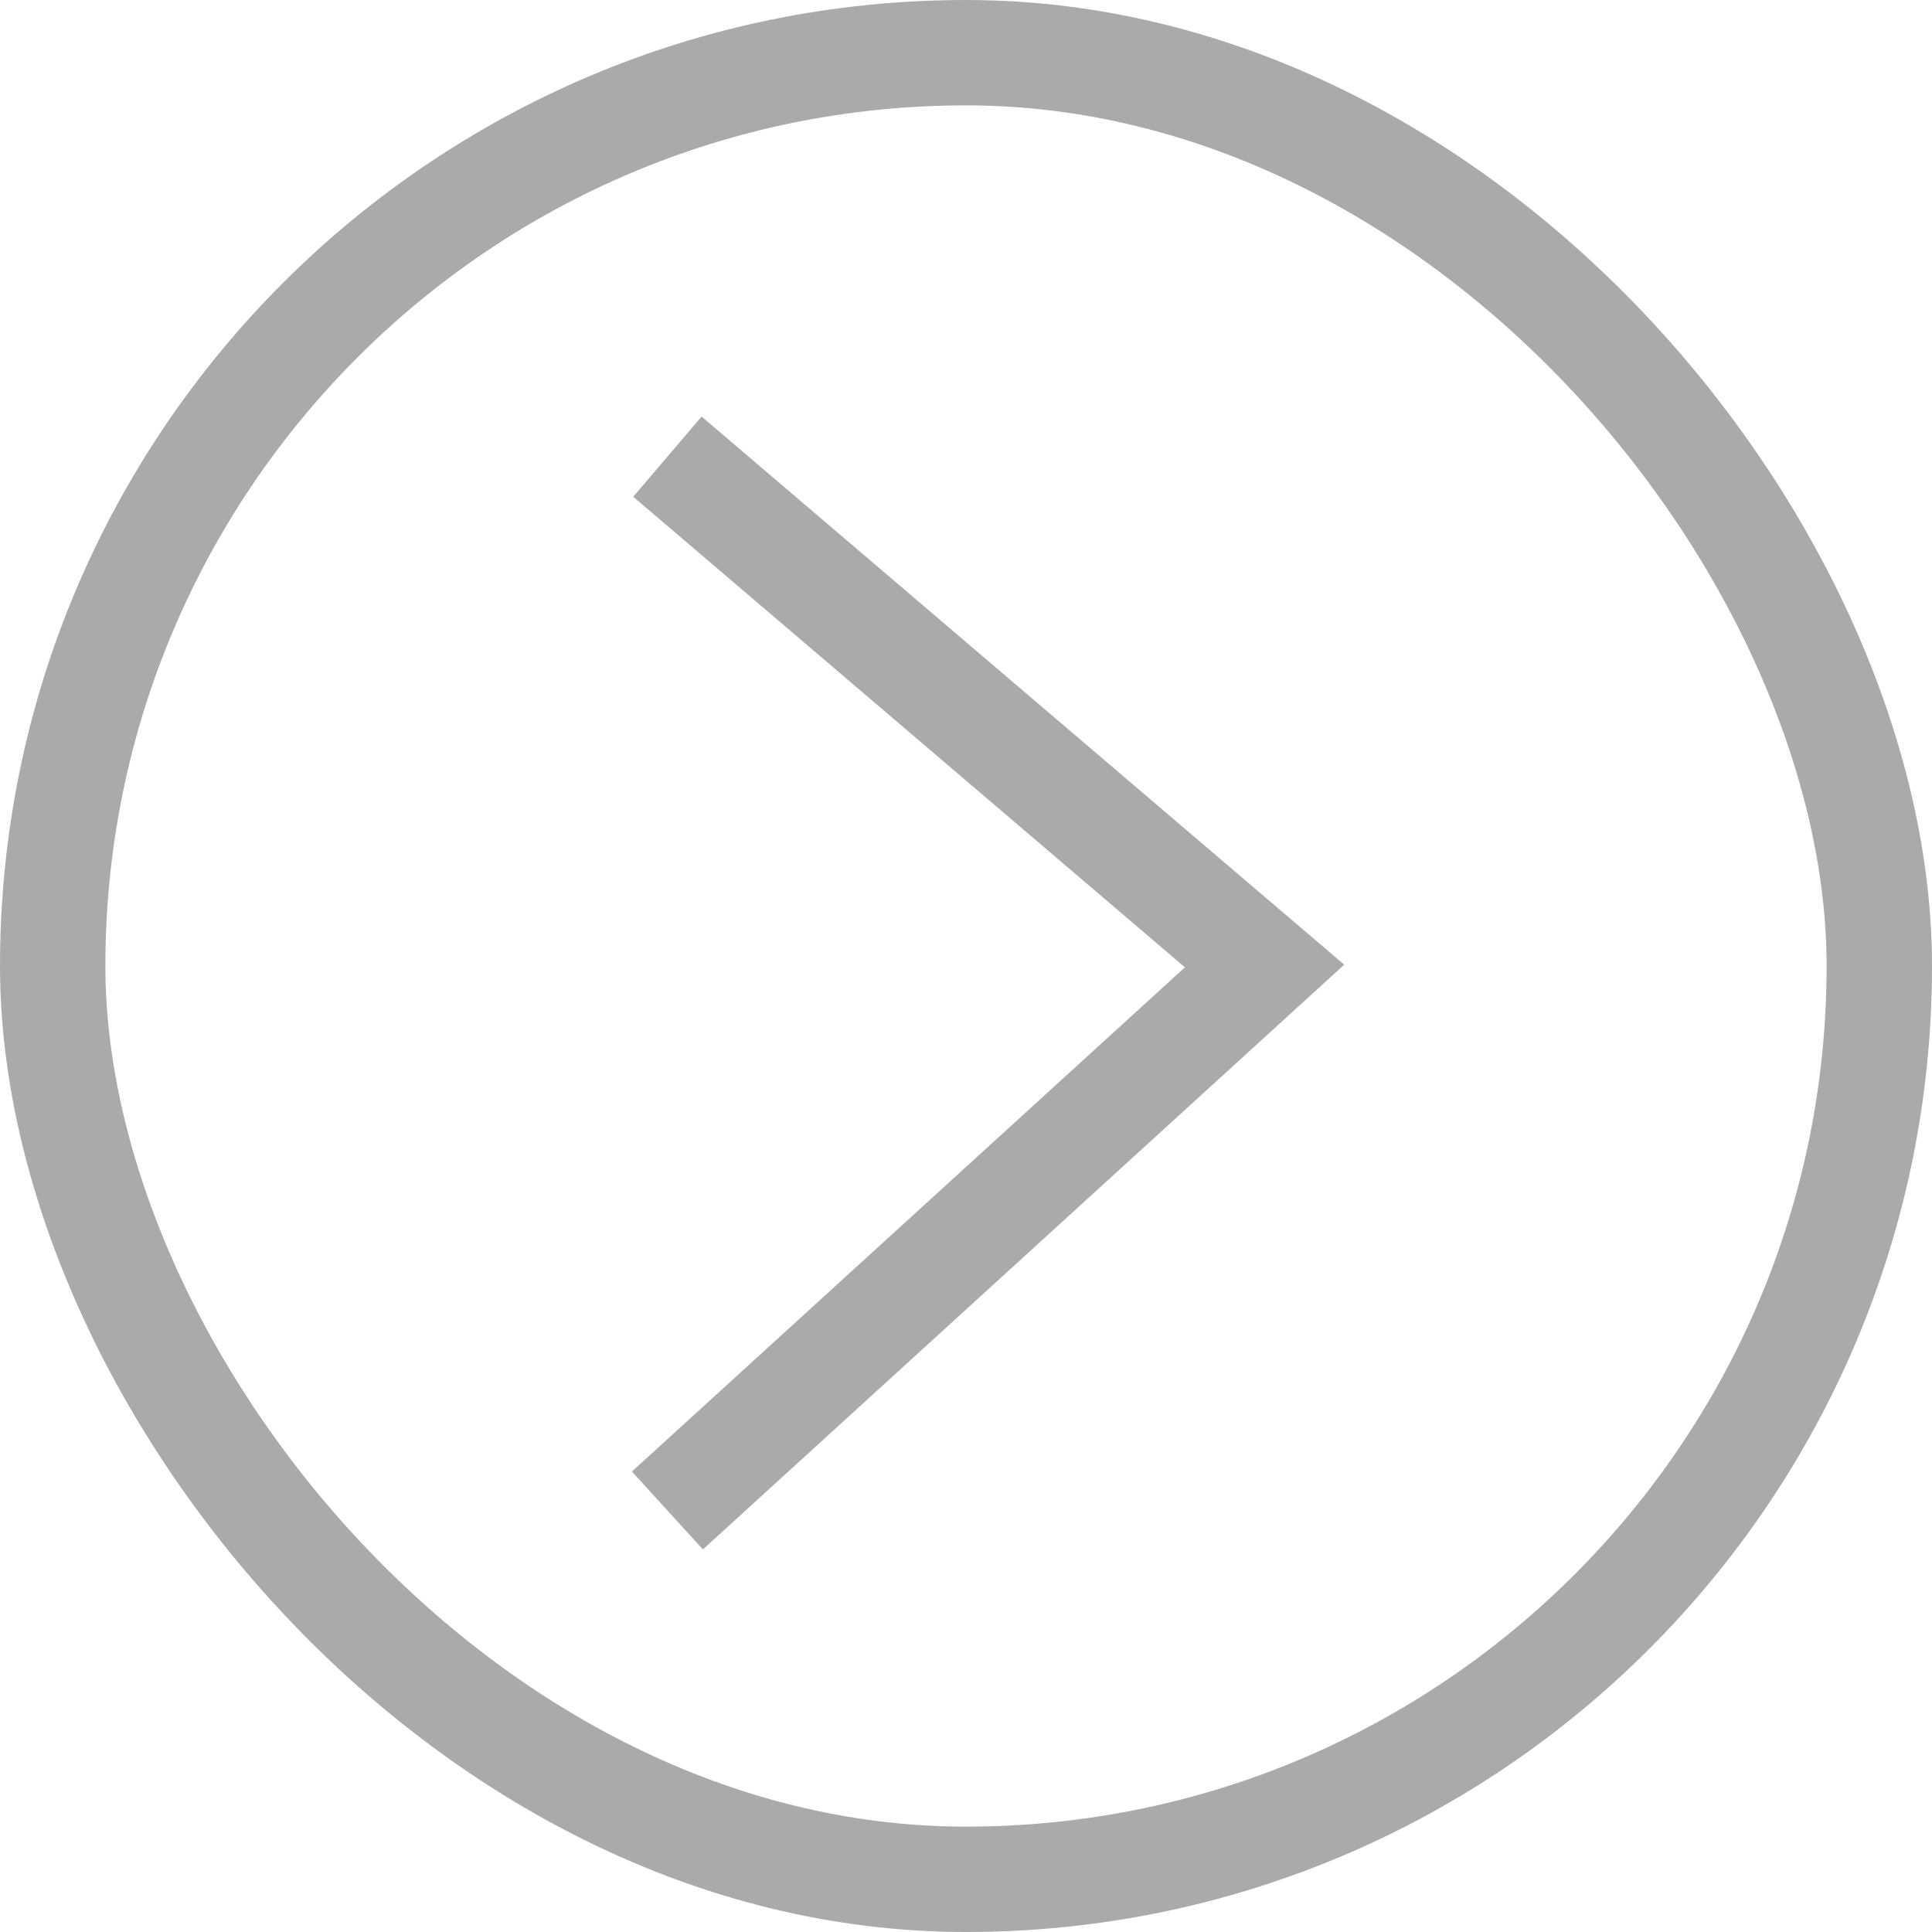
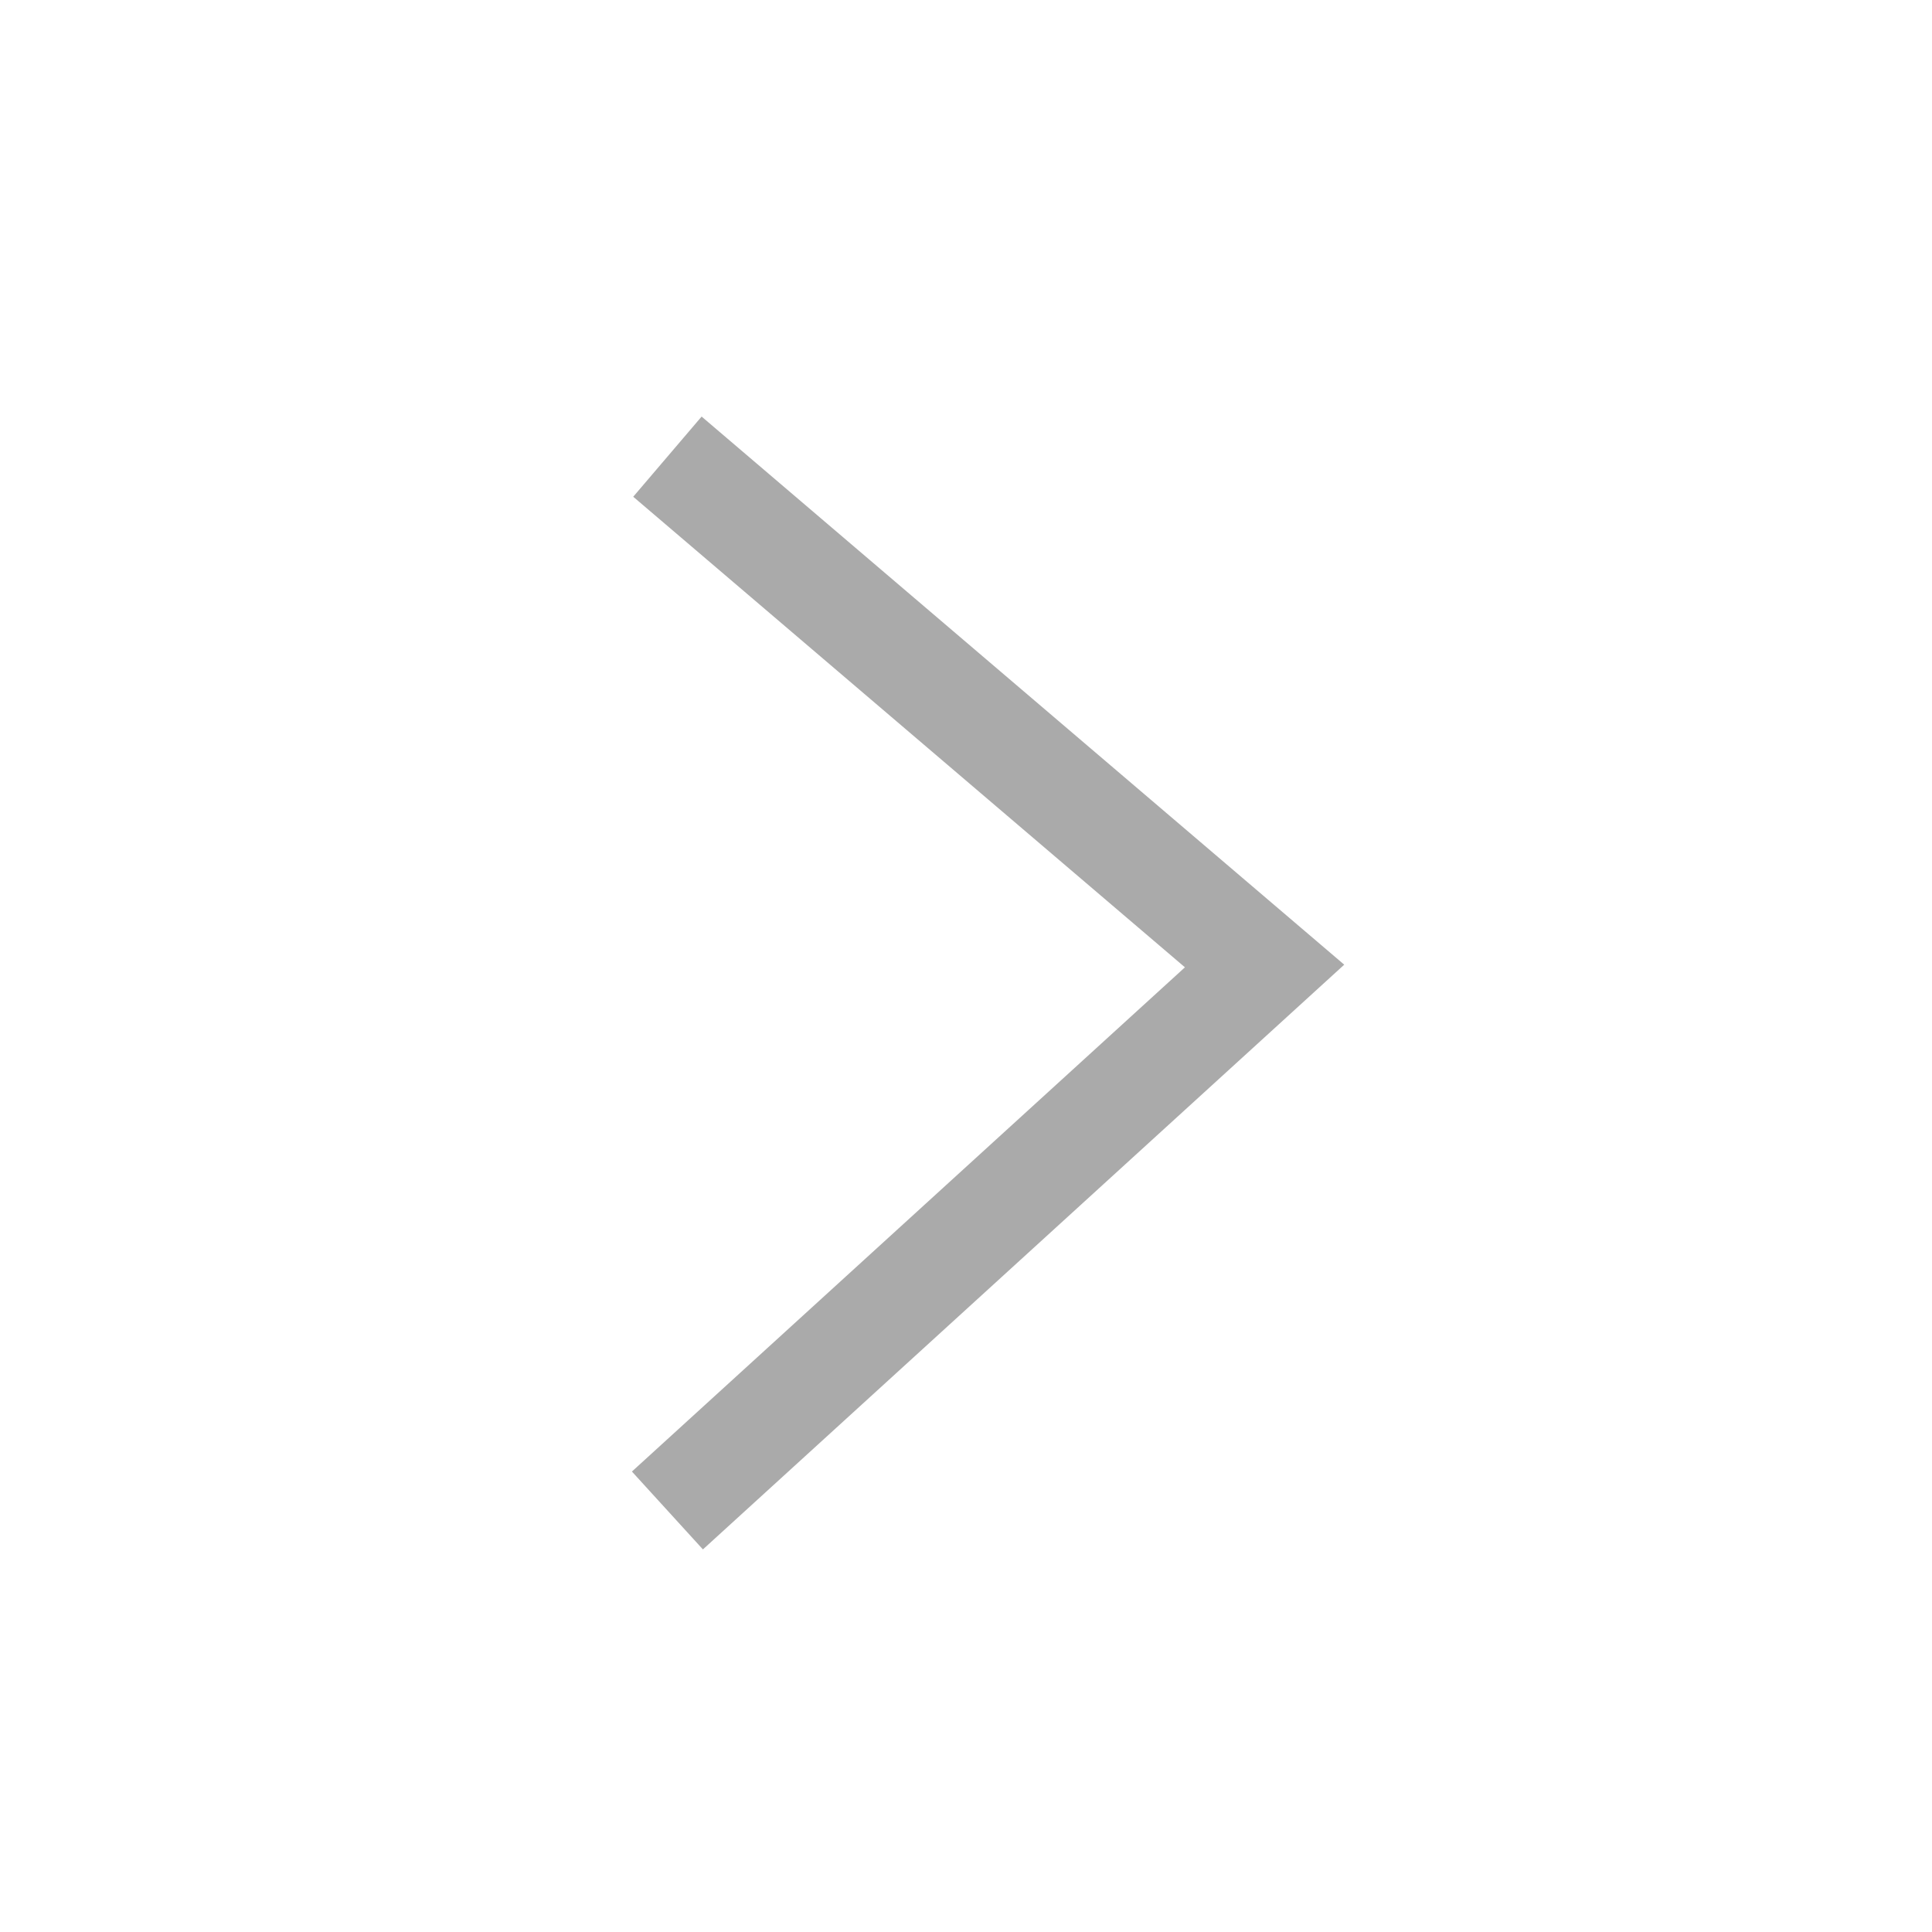
<svg xmlns="http://www.w3.org/2000/svg" width="55" height="55" viewBox="0 0 55 55" fill="none">
-   <rect x="1.5" y="1.5" width="52" height="52" rx="26" stroke="#AAAAAA" stroke-width="3" />
  <path d="M19 13L36 27.5L19 43" stroke="#AAAAAA" stroke-width="3" />
</svg>